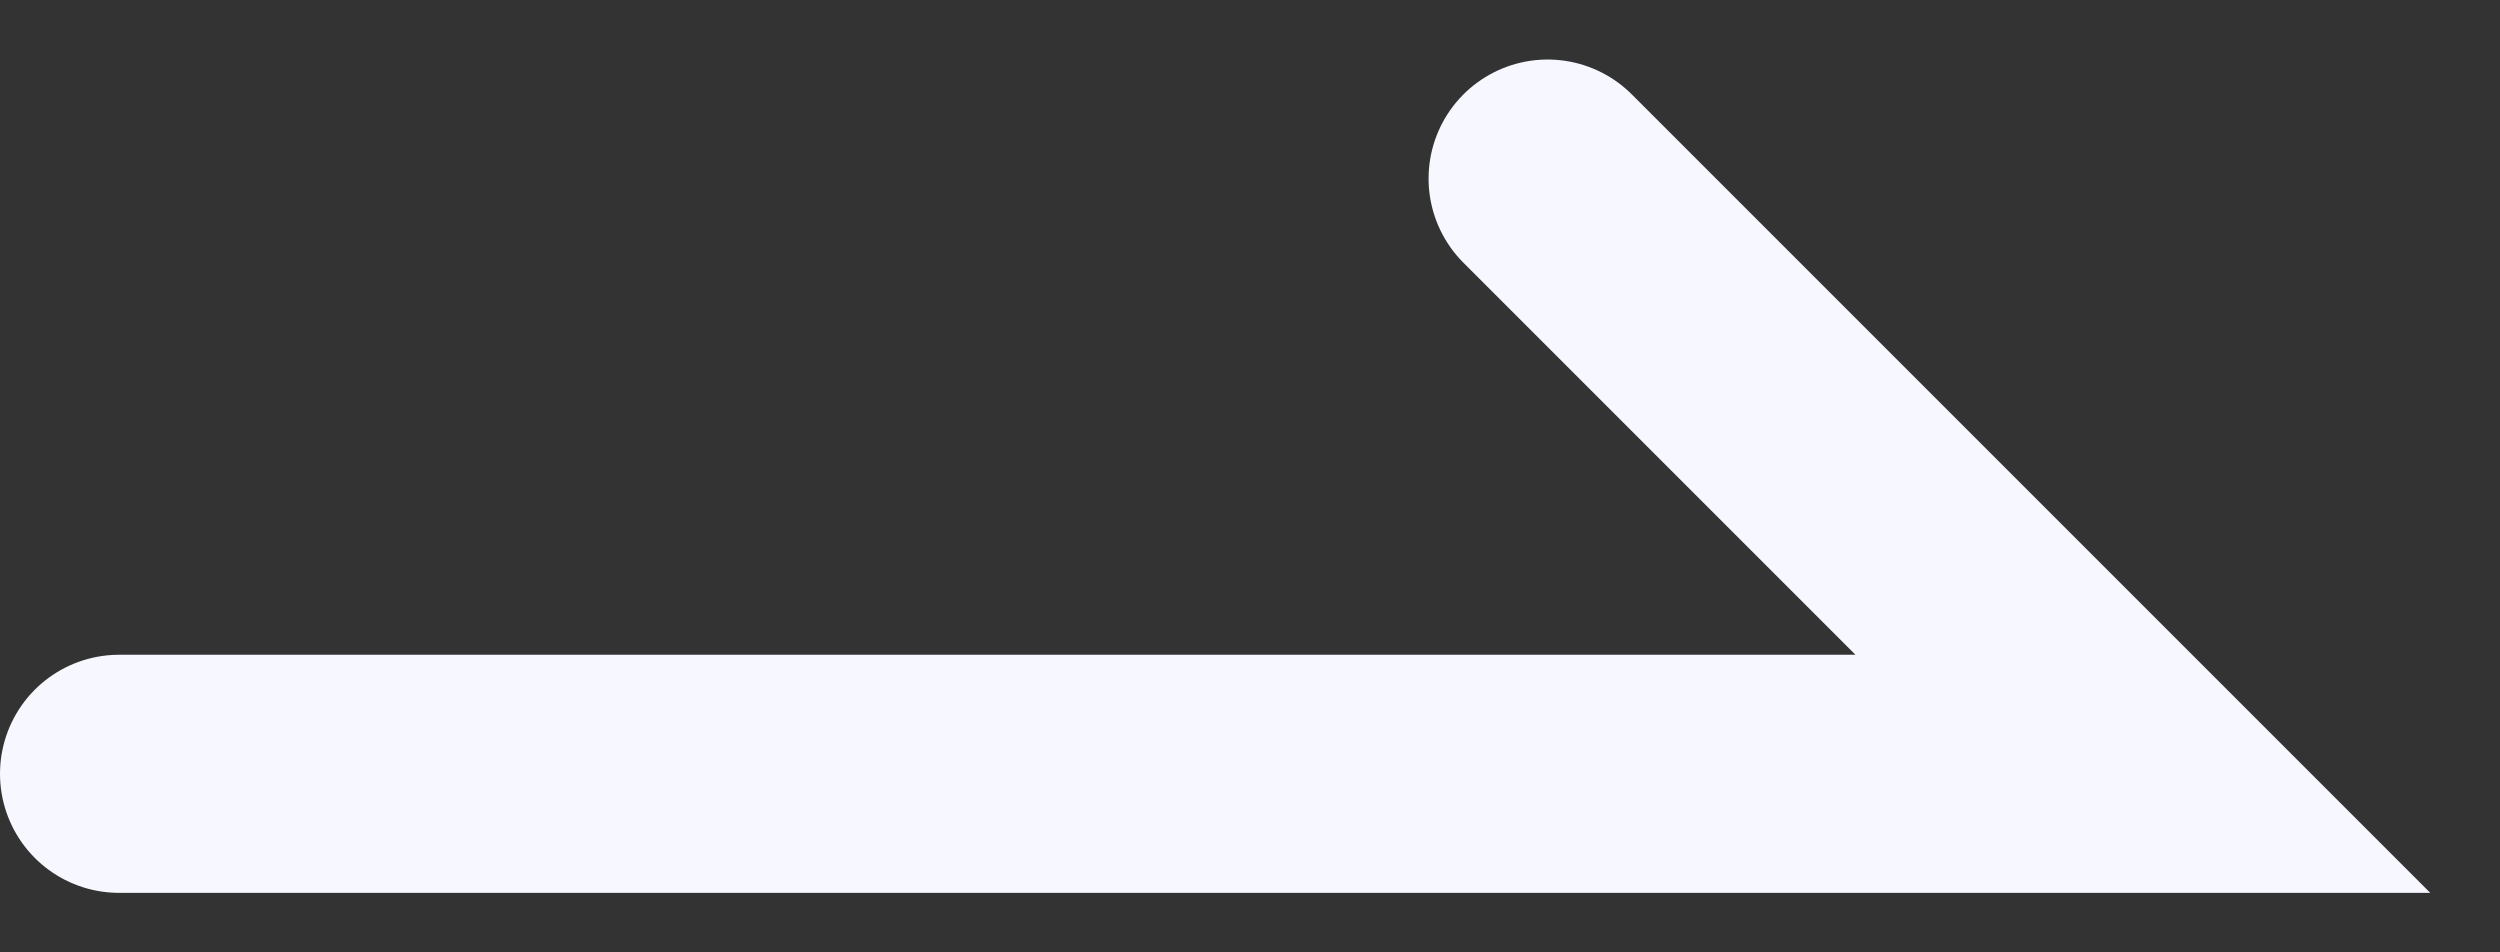
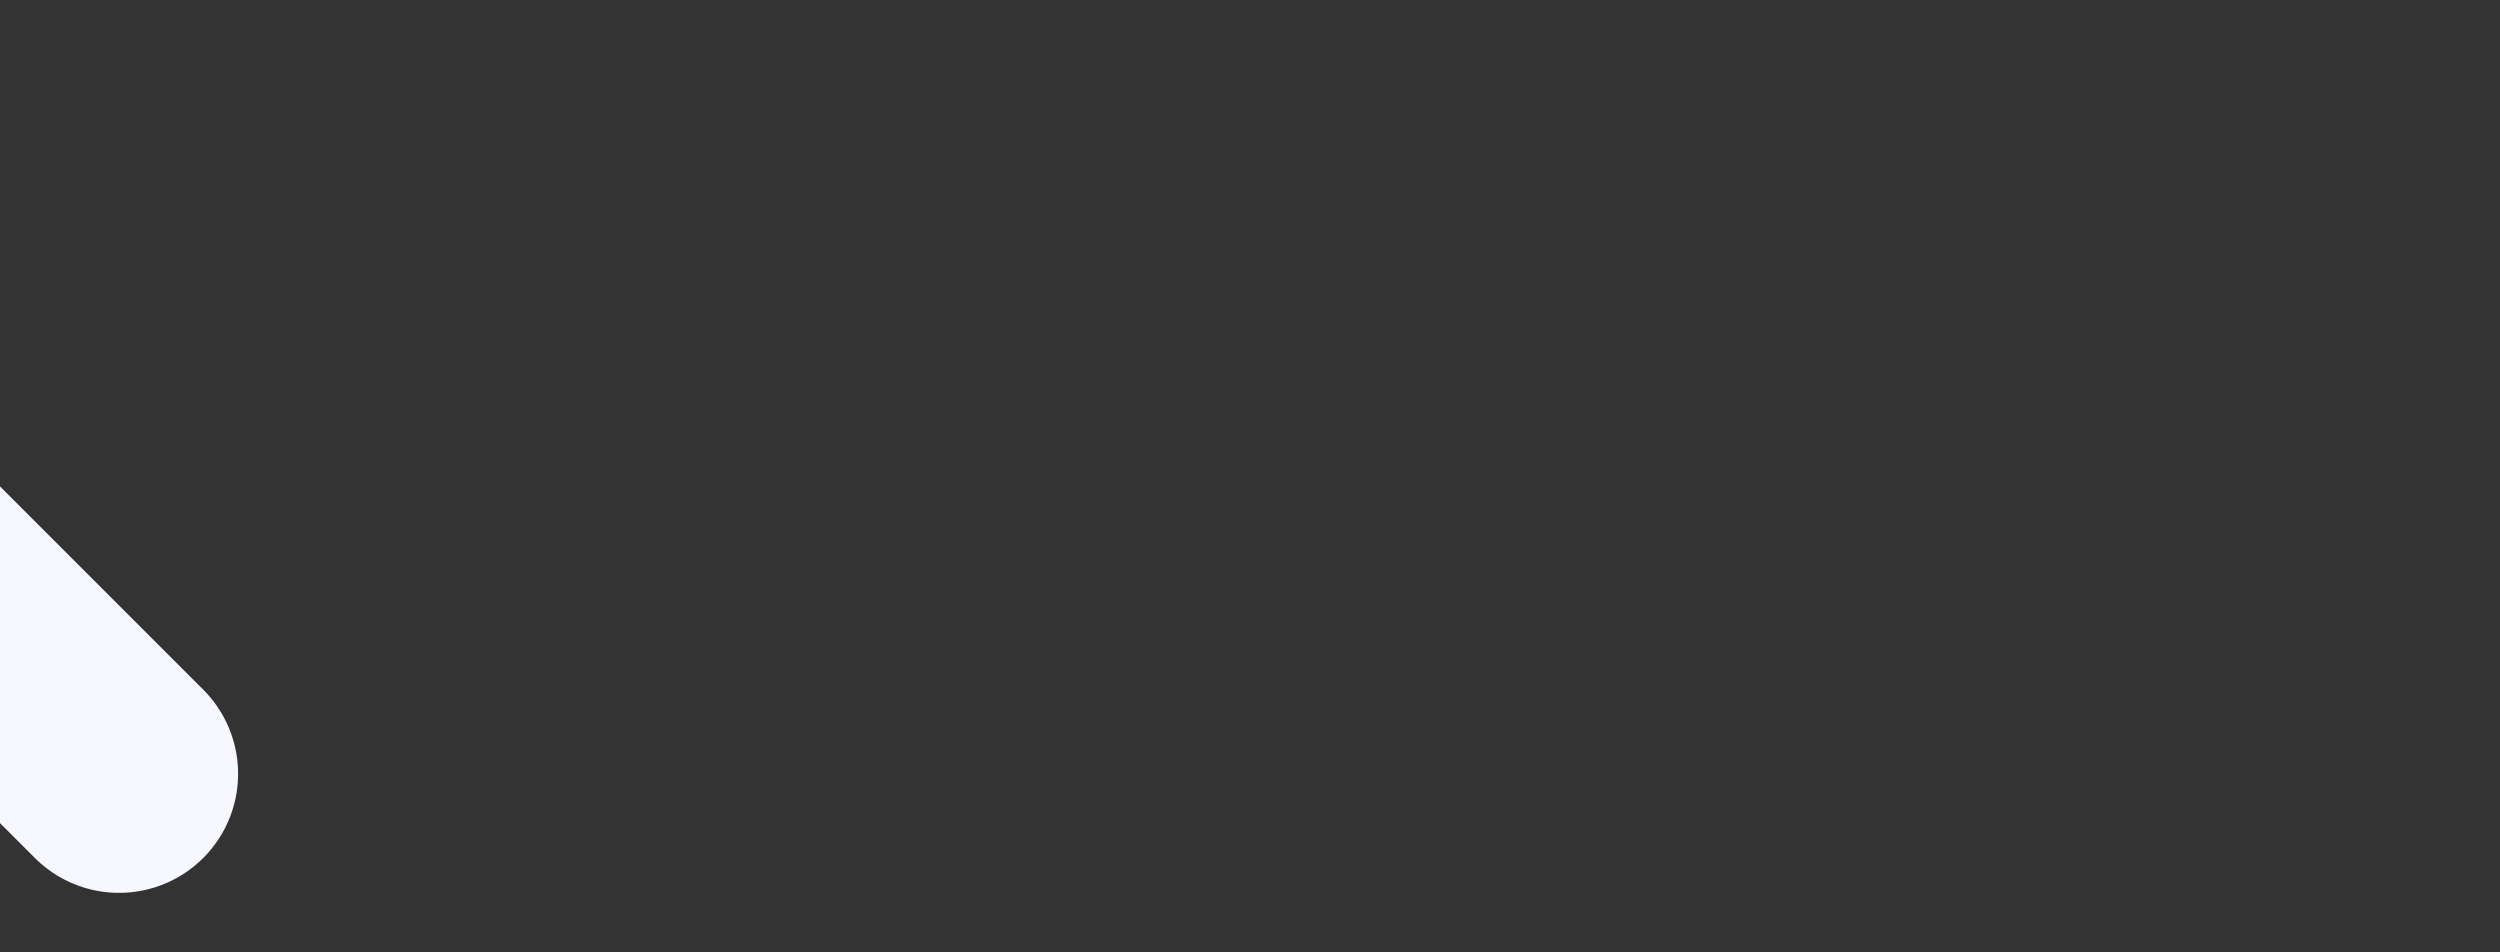
<svg xmlns="http://www.w3.org/2000/svg" width="21" height="8" fill="none">
  <rect width="100%" height="100%" fill="#333333" stroke="none" />
-   <path d="M1 6.5h17l-5-5" stroke="#F6F7FF" stroke-width="2" stroke-linecap="round" />
+   <path d="M1 6.5l-5-5" stroke="#F6F7FF" stroke-width="2" stroke-linecap="round" />
</svg>